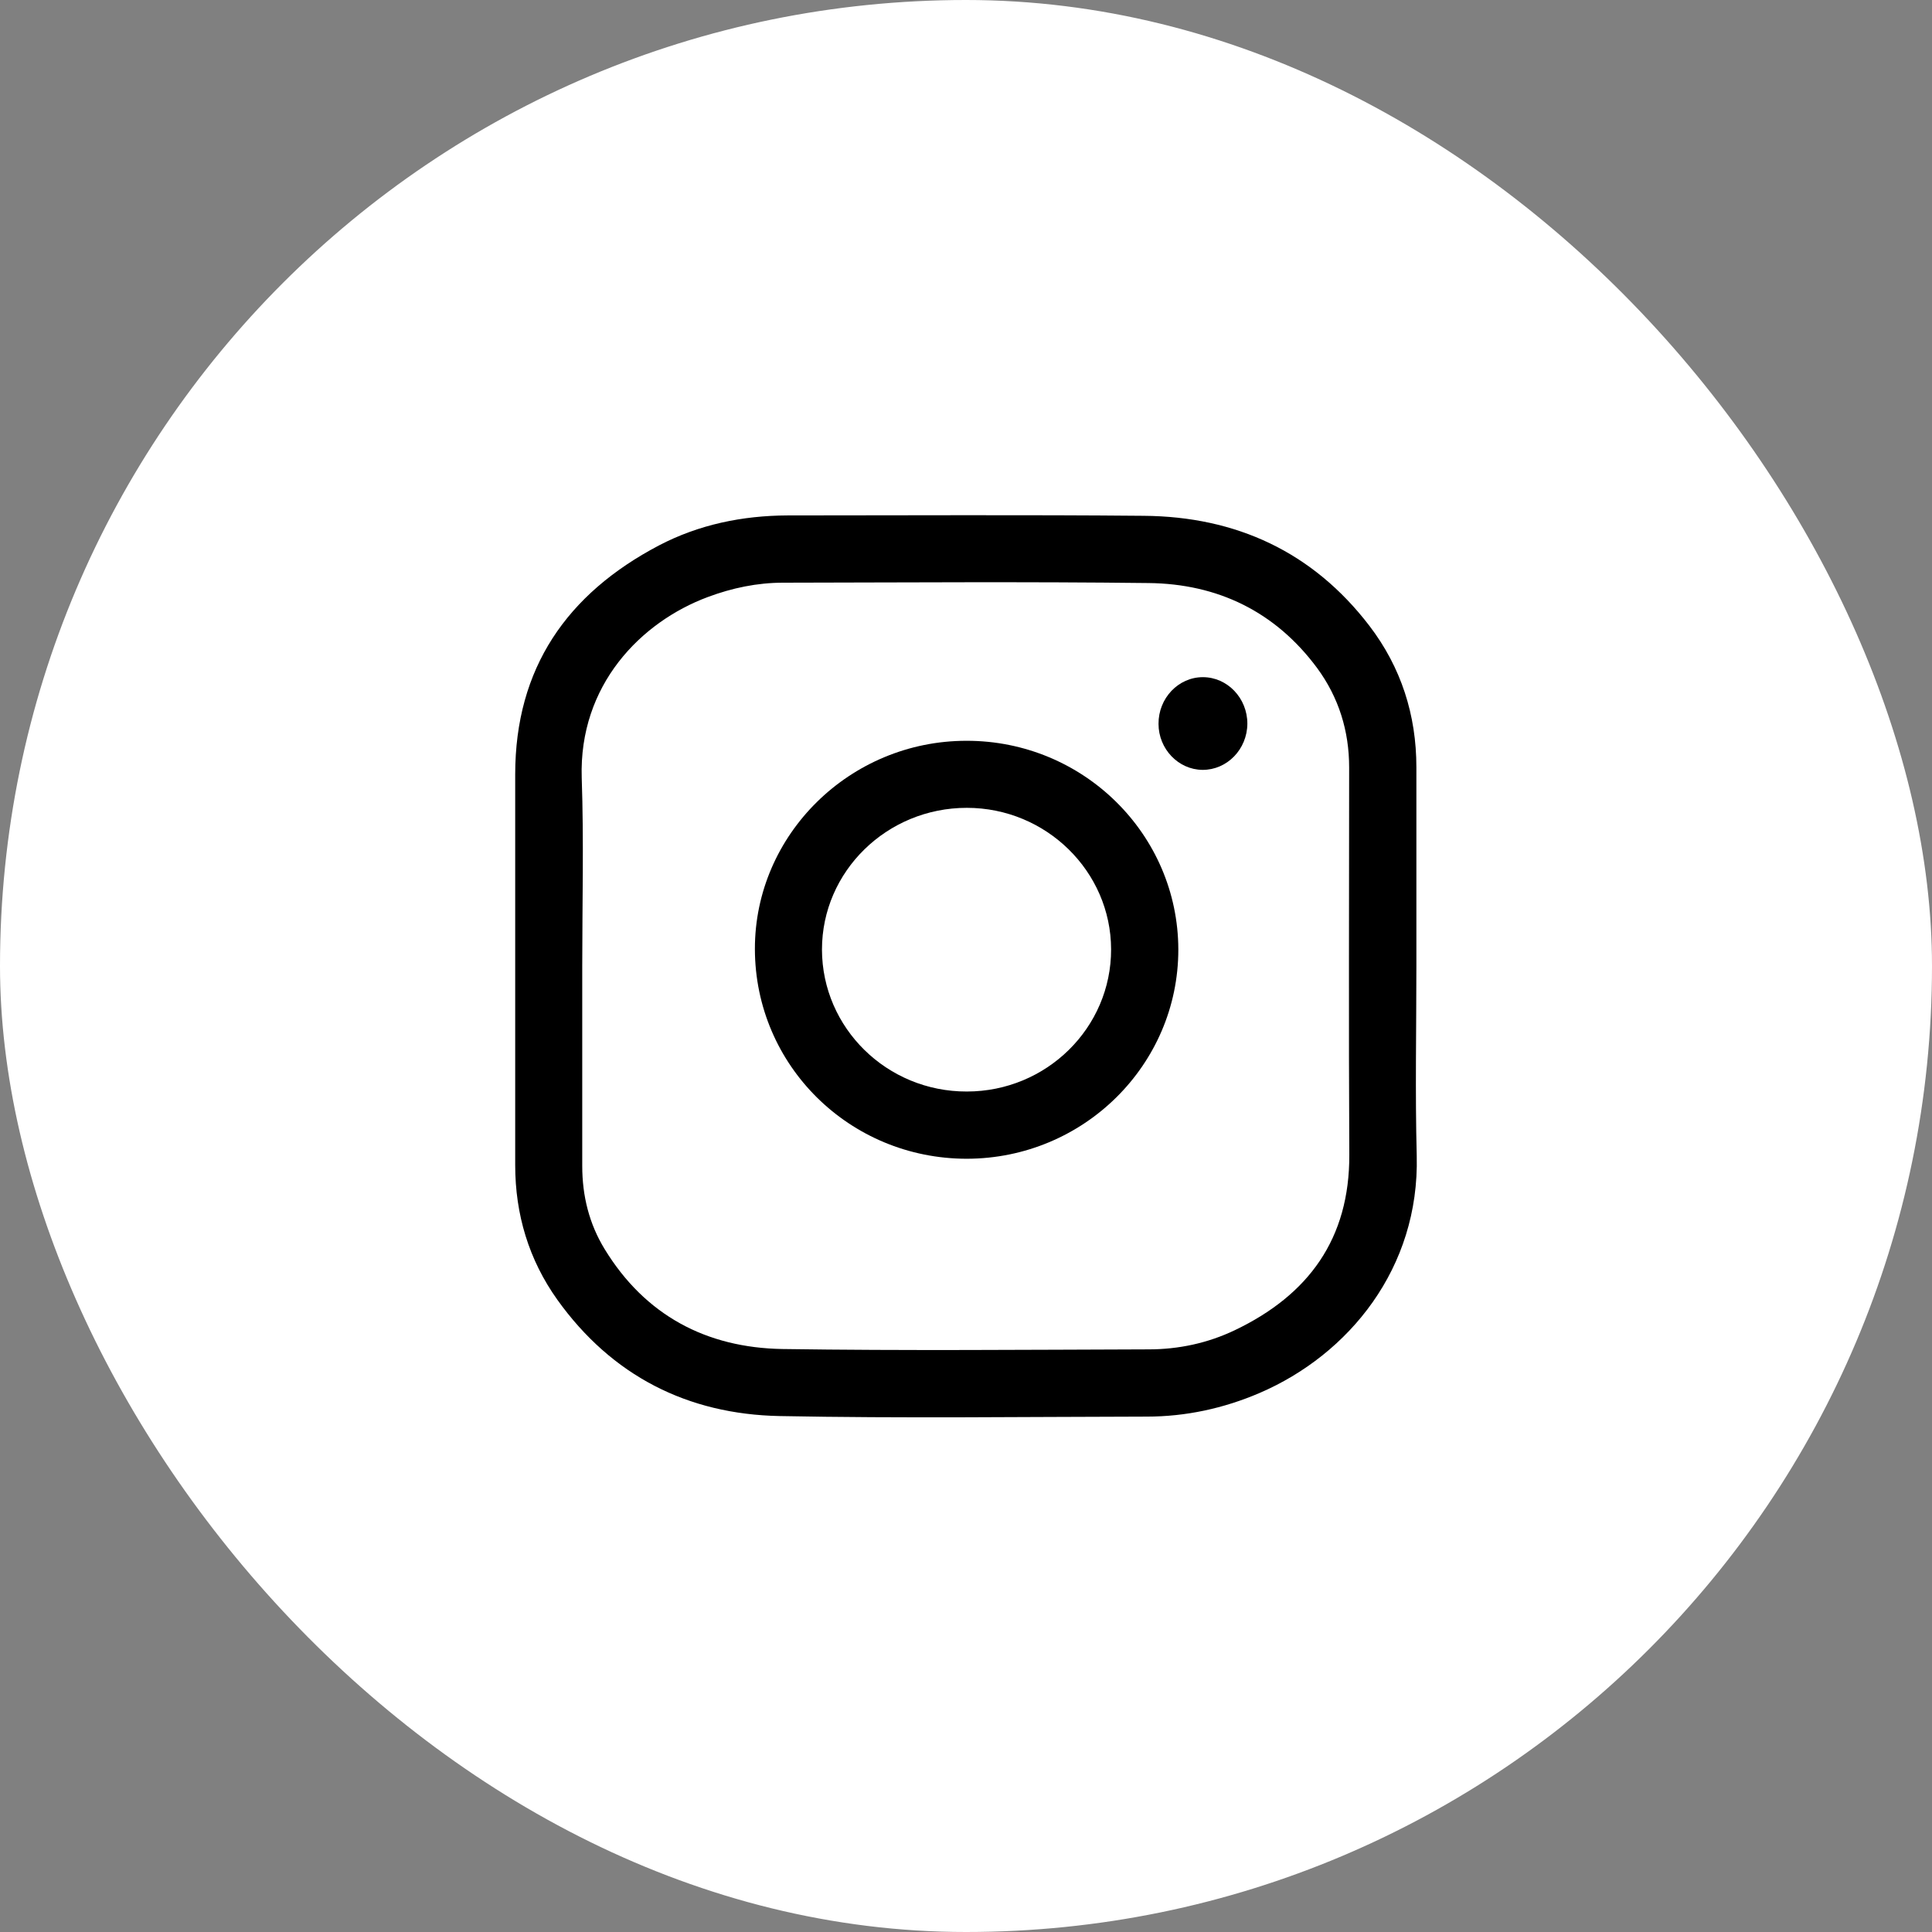
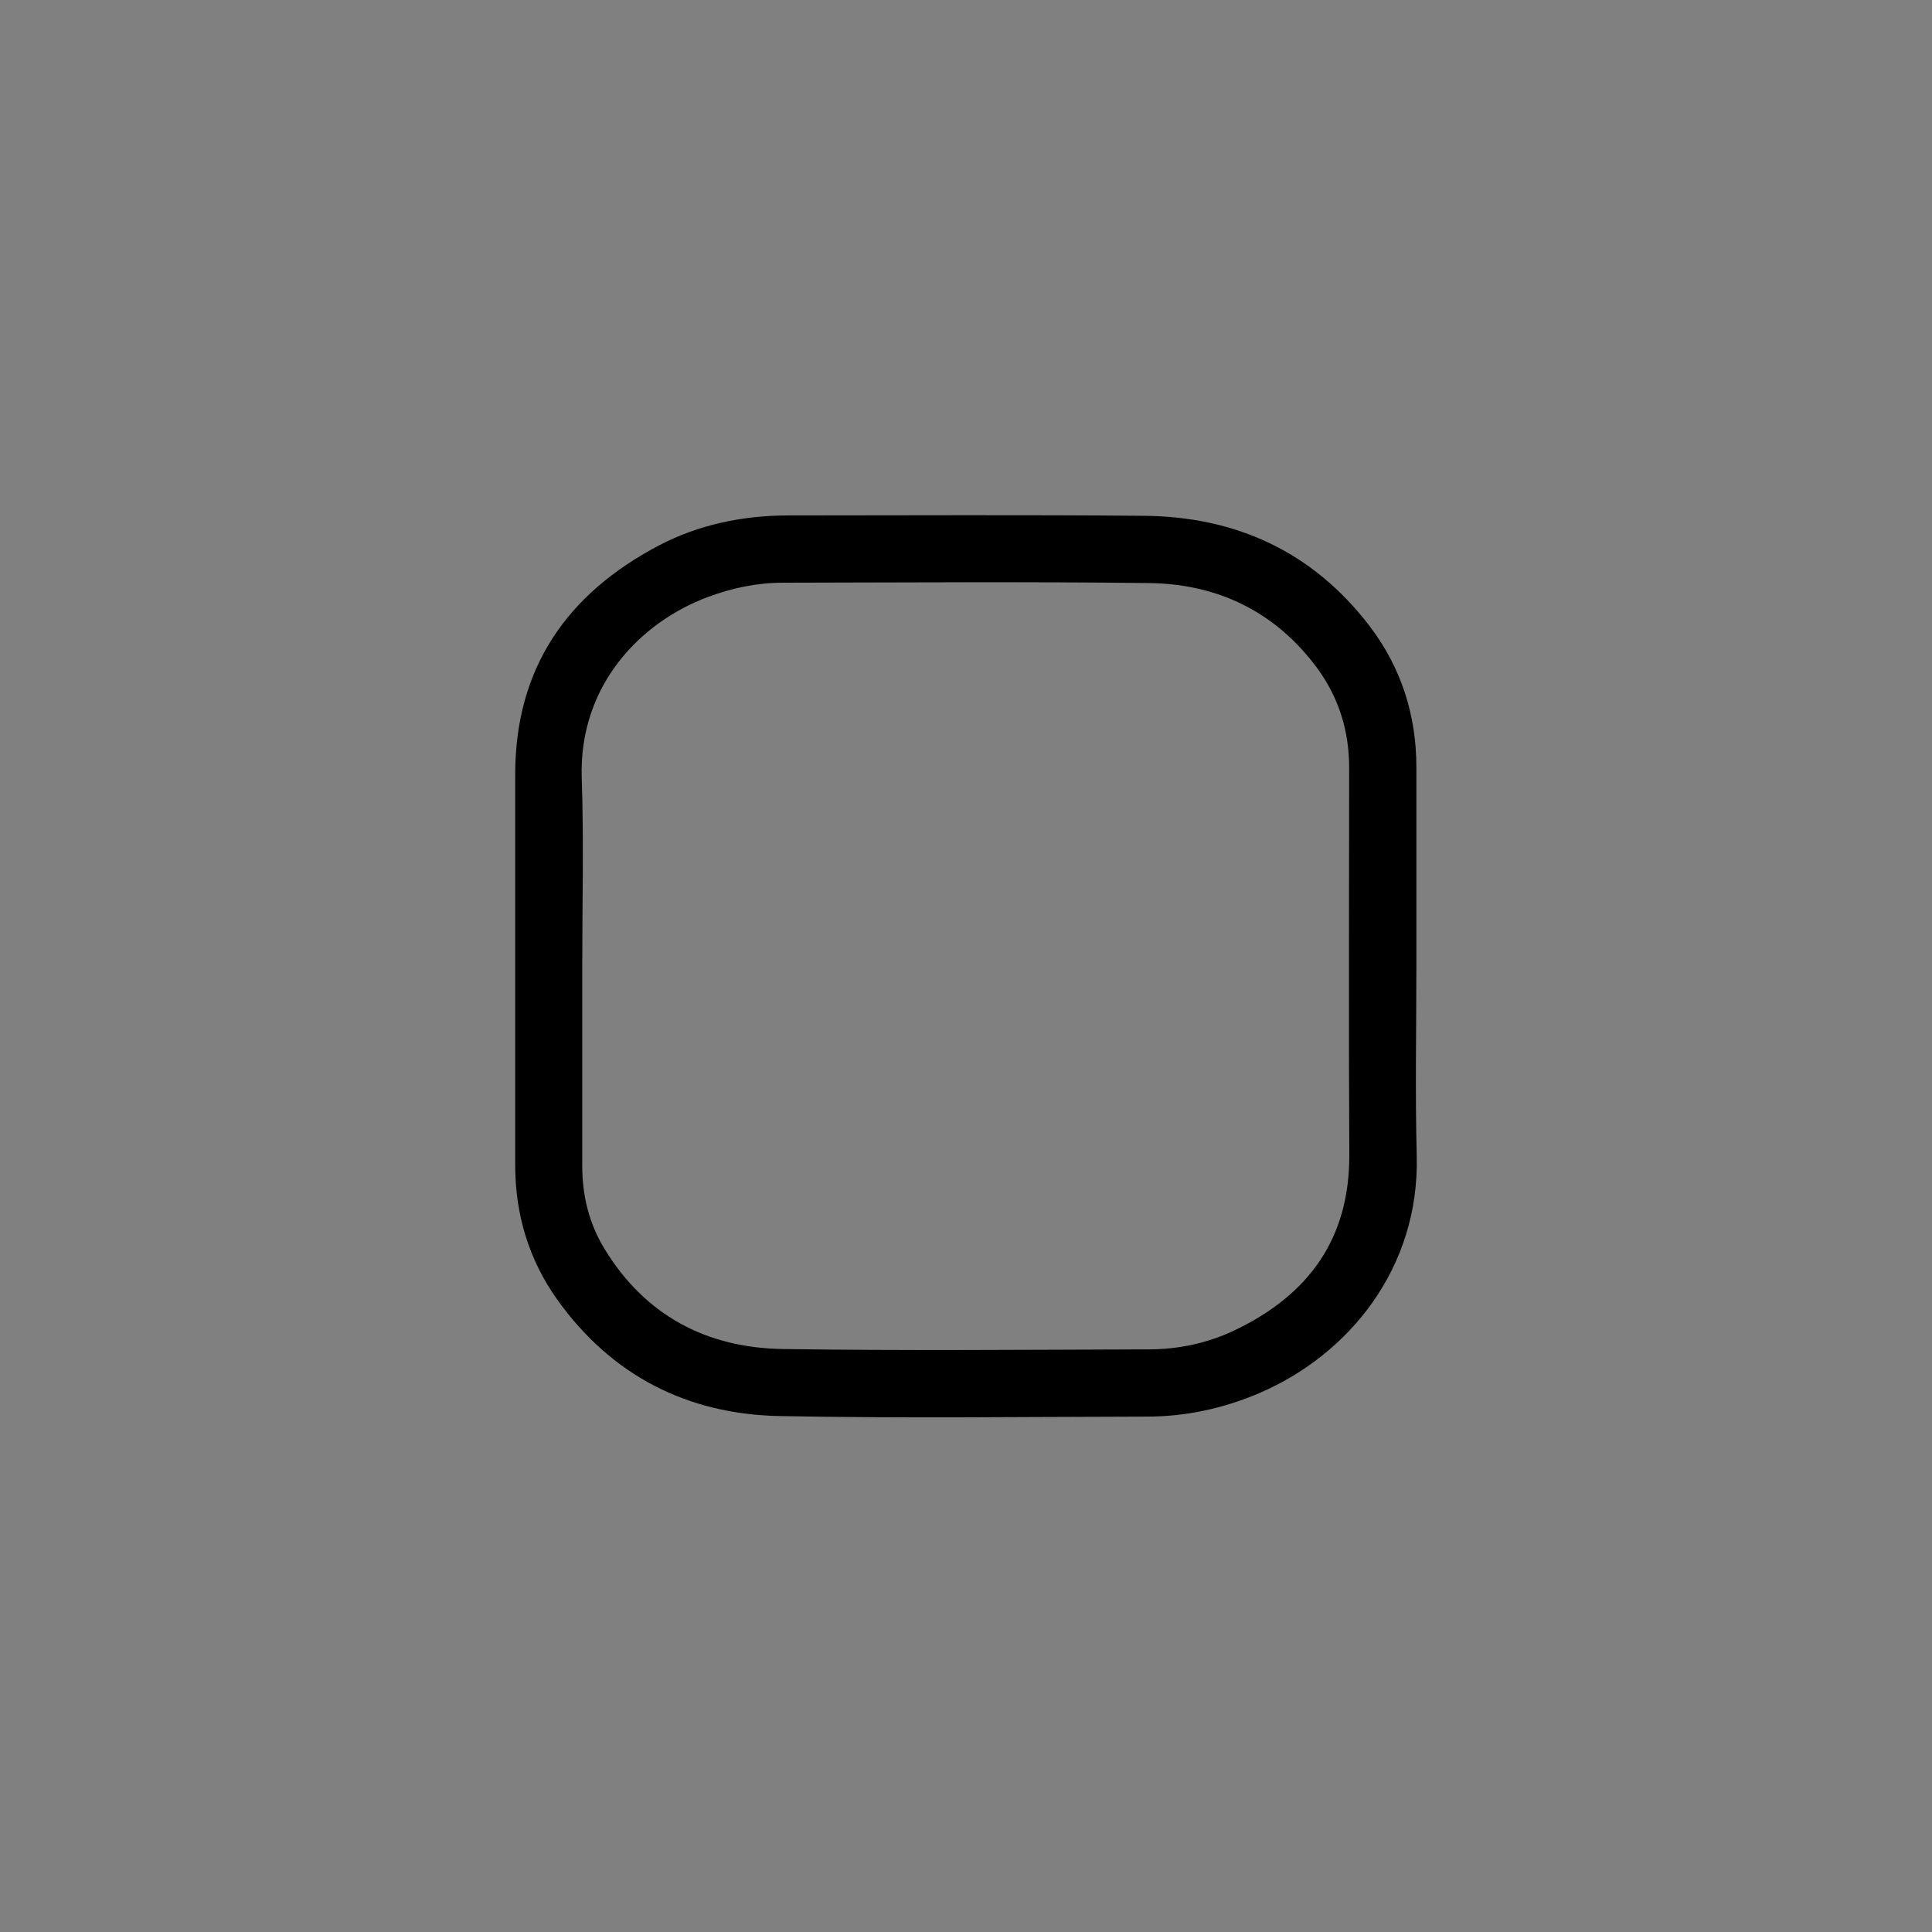
<svg xmlns="http://www.w3.org/2000/svg" width="60" height="60" viewBox="0 0 60 60" fill="none">
  <rect x="0" y="0" width="60" height="60" fill="#808080" stroke="none" />
-   <rect width="60" height="60" rx="30" fill="white" />
  <path d="M43.987 30.004C43.987 31.968 43.947 33.937 43.998 35.901C44.083 39.378 41.899 42.064 39.116 43.261C37.999 43.74 36.825 43.994 35.612 43.994C31.814 44 28.01 44.051 24.212 43.977C21.35 43.921 18.997 42.724 17.309 40.365C16.423 39.124 16 37.713 16 36.184C16 32.137 16 28.096 16 24.05C16 20.748 17.608 18.44 20.464 16.939C21.706 16.29 23.055 16.013 24.46 16.007C28.145 16.007 31.836 15.985 35.521 16.019C38.383 16.041 40.77 17.136 42.531 19.439C43.513 20.726 43.987 22.204 43.987 23.829C43.987 25.884 43.987 27.944 43.987 30.004ZM18.082 30.004C18.082 32.075 18.082 34.14 18.082 36.212C18.082 37.137 18.297 38.006 18.777 38.791C20.035 40.851 21.937 41.855 24.296 41.895C28.083 41.951 31.876 41.917 35.668 41.906C36.599 41.906 37.502 41.714 38.343 41.313C40.635 40.219 41.916 38.475 41.904 35.856C41.882 31.849 41.899 27.842 41.899 23.835C41.899 22.701 41.577 21.662 40.906 20.748C39.607 18.993 37.813 18.129 35.668 18.107C31.887 18.062 28.106 18.09 24.324 18.096C23.517 18.096 22.738 18.259 21.982 18.541C19.905 19.315 17.975 21.273 18.066 24.157C18.133 26.11 18.082 28.057 18.082 30.004Z" fill="black" />
-   <path d="M30.025 35.986C26.385 35.986 23.45 33.085 23.444 29.474C23.439 25.918 26.396 23.006 30.014 23.006C33.642 23 36.588 25.907 36.594 29.49C36.594 33.069 33.654 35.981 30.025 35.986ZM30.025 33.898C32.502 33.898 34.512 31.917 34.506 29.479C34.5 27.064 32.491 25.088 30.025 25.088C27.547 25.088 25.527 27.058 25.527 29.49C25.532 31.928 27.547 33.904 30.025 33.898Z" fill="black" />
-   <path d="M37.356 21.03C38.117 21.03 38.738 21.679 38.738 22.475C38.733 23.271 38.106 23.914 37.344 23.909C36.594 23.903 35.979 23.259 35.979 22.481C35.973 21.685 36.594 21.03 37.356 21.03Z" fill="black" />
</svg>